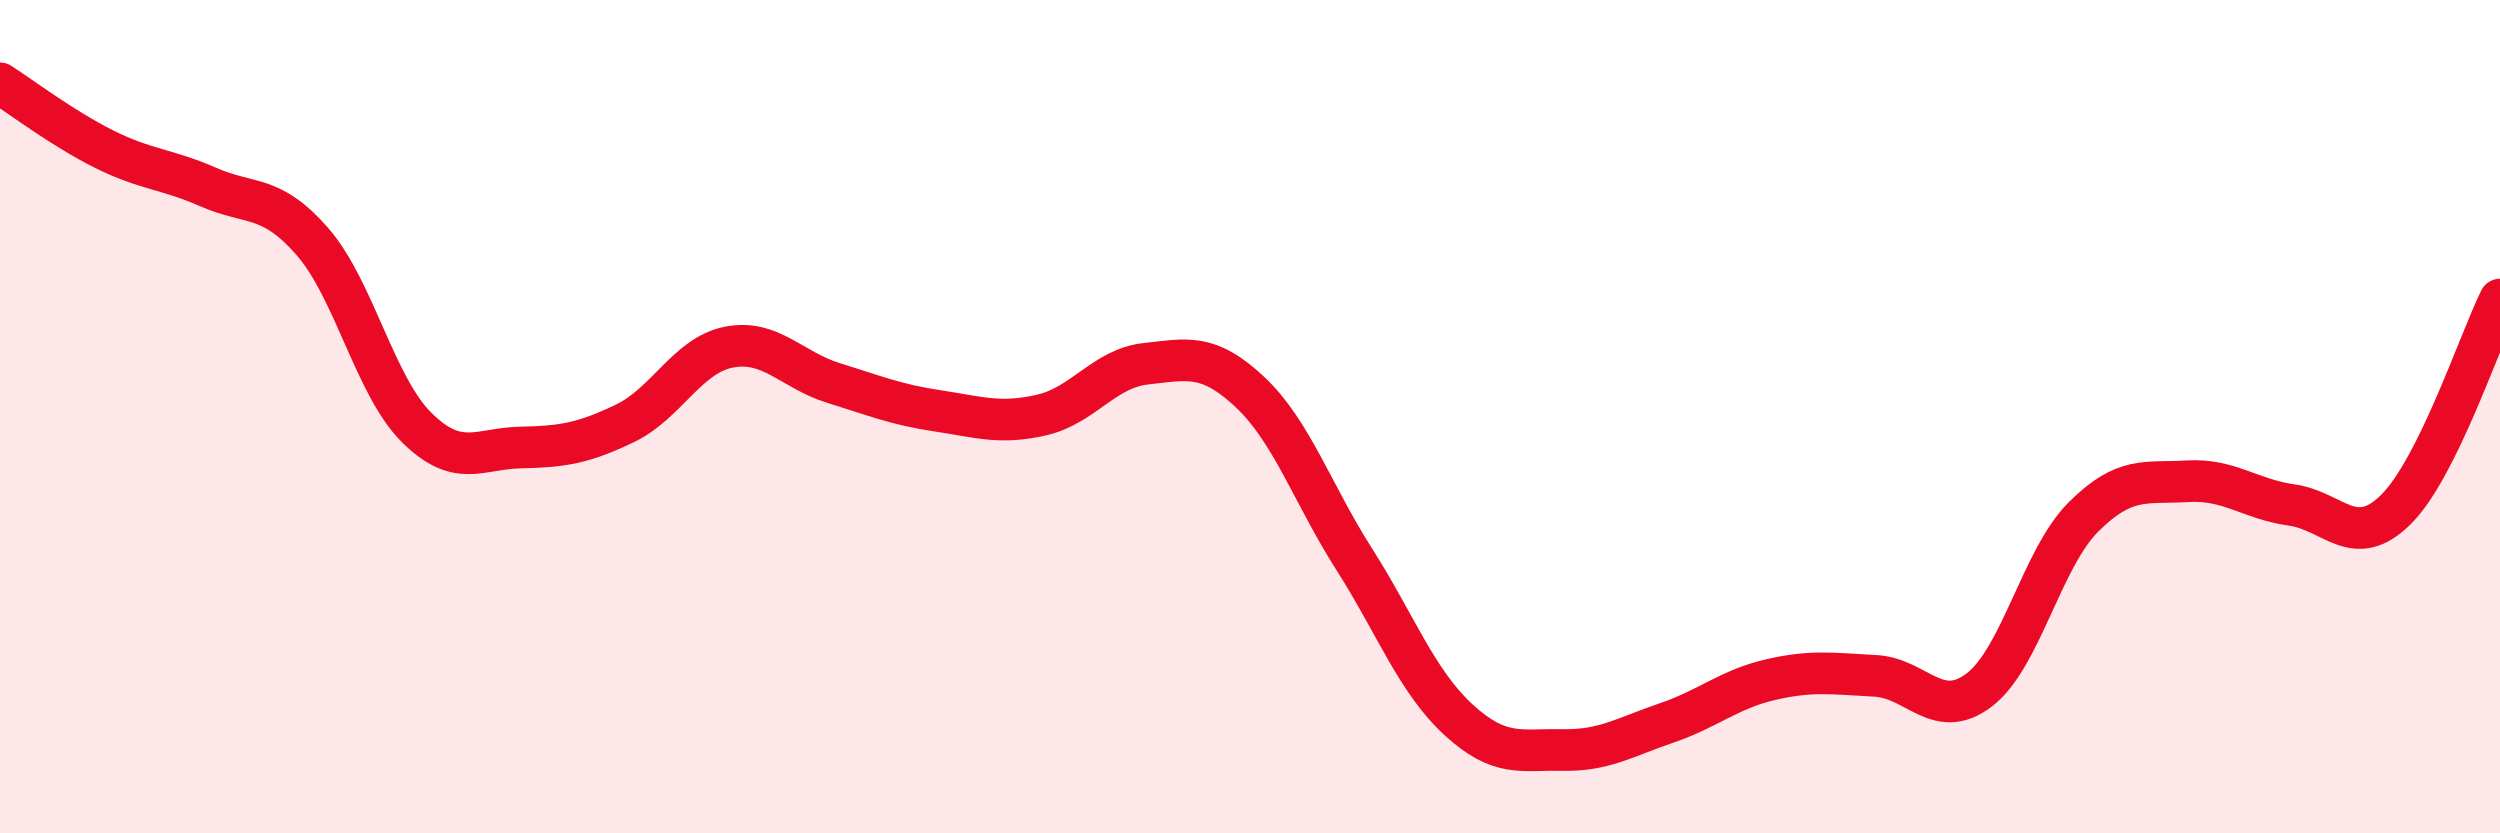
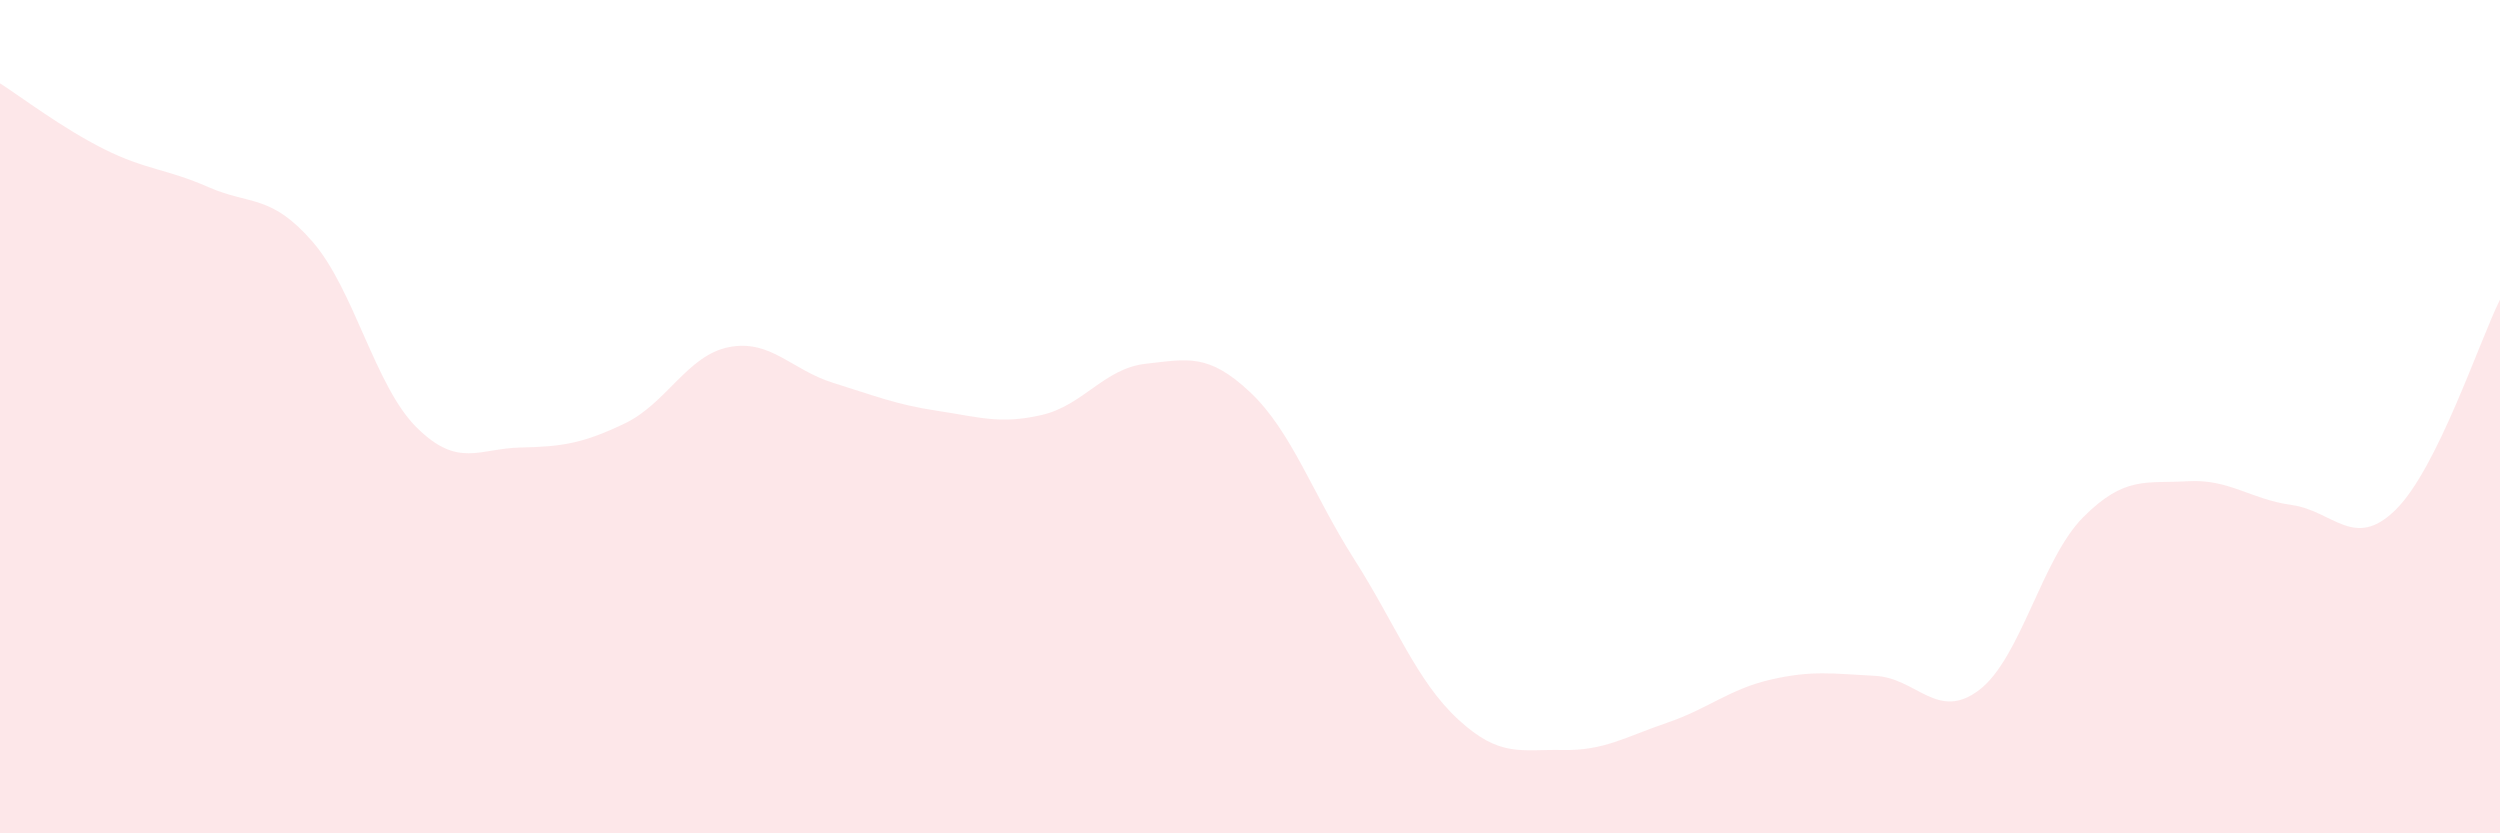
<svg xmlns="http://www.w3.org/2000/svg" width="60" height="20" viewBox="0 0 60 20">
  <path d="M 0,2 C 0.5,2.32 1.5,3.08 2.5,3.58 C 3.5,4.08 4,4.05 5,4.49 C 6,4.93 6.5,4.65 7.5,5.8 C 8.5,6.95 9,9.27 10,10.26 C 11,11.25 11.5,10.76 12.5,10.74 C 13.5,10.72 14,10.64 15,10.16 C 16,9.68 16.5,8.52 17.5,8.33 C 18.5,8.14 19,8.88 20,9.19 C 21,9.5 21.5,9.71 22.5,9.86 C 23.5,10.01 24,10.19 25,9.96 C 26,9.73 26.5,8.84 27.5,8.73 C 28.5,8.62 29,8.47 30,9.41 C 31,10.35 31.5,11.85 32.5,13.42 C 33.5,14.99 34,16.35 35,17.27 C 36,18.19 36.5,17.98 37.5,18 C 38.5,18.02 39,17.69 40,17.35 C 41,17.01 41.5,16.54 42.5,16.31 C 43.5,16.08 44,16.17 45,16.22 C 46,16.27 46.5,17.32 47.5,16.56 C 48.5,15.8 49,13.41 50,12.41 C 51,11.41 51.5,11.61 52.5,11.55 C 53.5,11.49 54,11.98 55,12.12 C 56,12.26 56.5,13.22 57.5,12.23 C 58.5,11.24 59.5,8.2 60,7.19L60 20L0 20Z" fill="#EB0A25" opacity="0.1" stroke-linecap="round" stroke-linejoin="round" />
-   <path d="M 0,2 C 0.5,2.32 1.5,3.08 2.5,3.58 C 3.5,4.08 4,4.05 5,4.49 C 6,4.93 6.5,4.65 7.5,5.8 C 8.5,6.95 9,9.27 10,10.26 C 11,11.25 11.5,10.76 12.5,10.74 C 13.5,10.72 14,10.64 15,10.16 C 16,9.68 16.5,8.52 17.5,8.33 C 18.5,8.14 19,8.88 20,9.19 C 21,9.5 21.5,9.71 22.5,9.86 C 23.5,10.01 24,10.19 25,9.96 C 26,9.73 26.5,8.84 27.5,8.73 C 28.5,8.62 29,8.47 30,9.41 C 31,10.35 31.5,11.85 32.5,13.42 C 33.5,14.99 34,16.35 35,17.27 C 36,18.19 36.5,17.98 37.5,18 C 38.5,18.02 39,17.69 40,17.35 C 41,17.01 41.5,16.54 42.5,16.31 C 43.5,16.08 44,16.17 45,16.22 C 46,16.27 46.5,17.32 47.5,16.56 C 48.5,15.8 49,13.41 50,12.41 C 51,11.41 51.5,11.61 52.5,11.55 C 53.5,11.49 54,11.98 55,12.12 C 56,12.26 56.5,13.22 57.5,12.23 C 58.5,11.24 59.5,8.2 60,7.19" stroke="#EB0A25" stroke-width="1" fill="none" stroke-linecap="round" stroke-linejoin="round" />
</svg>